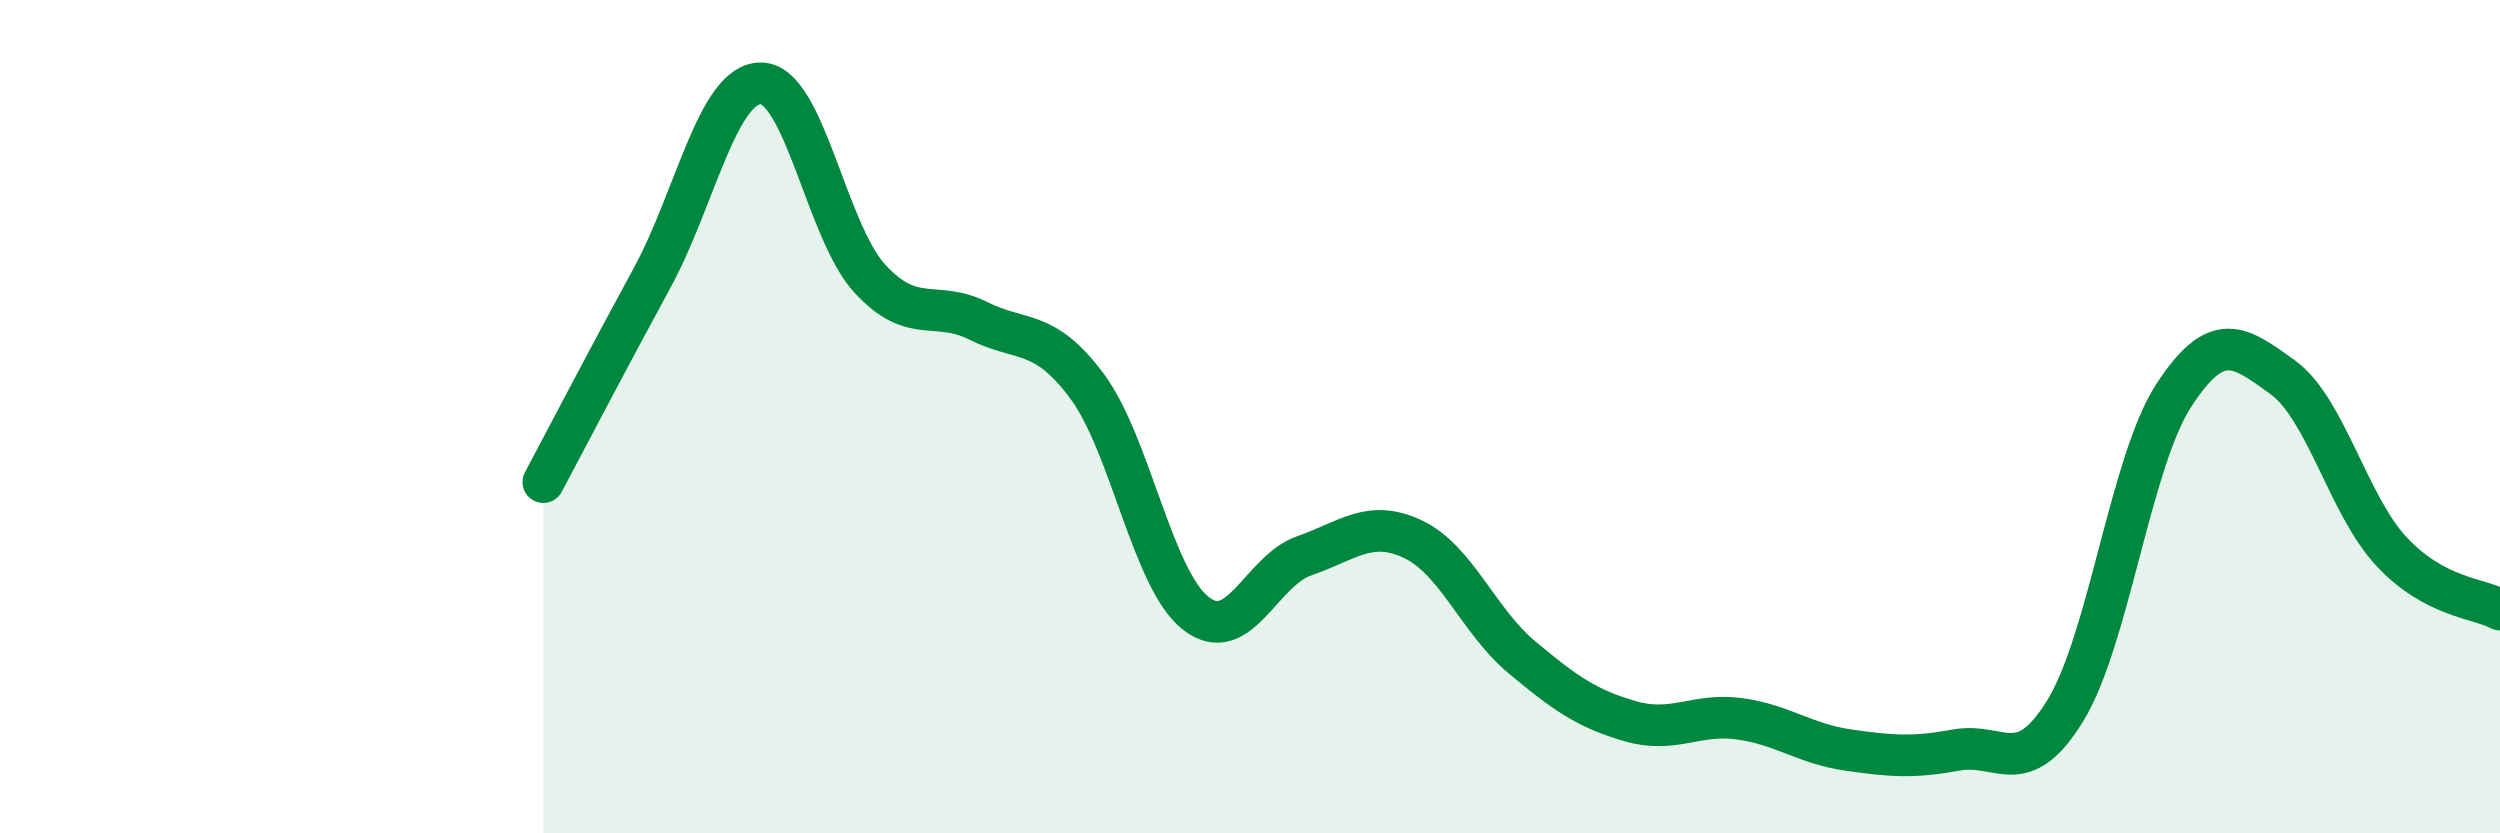
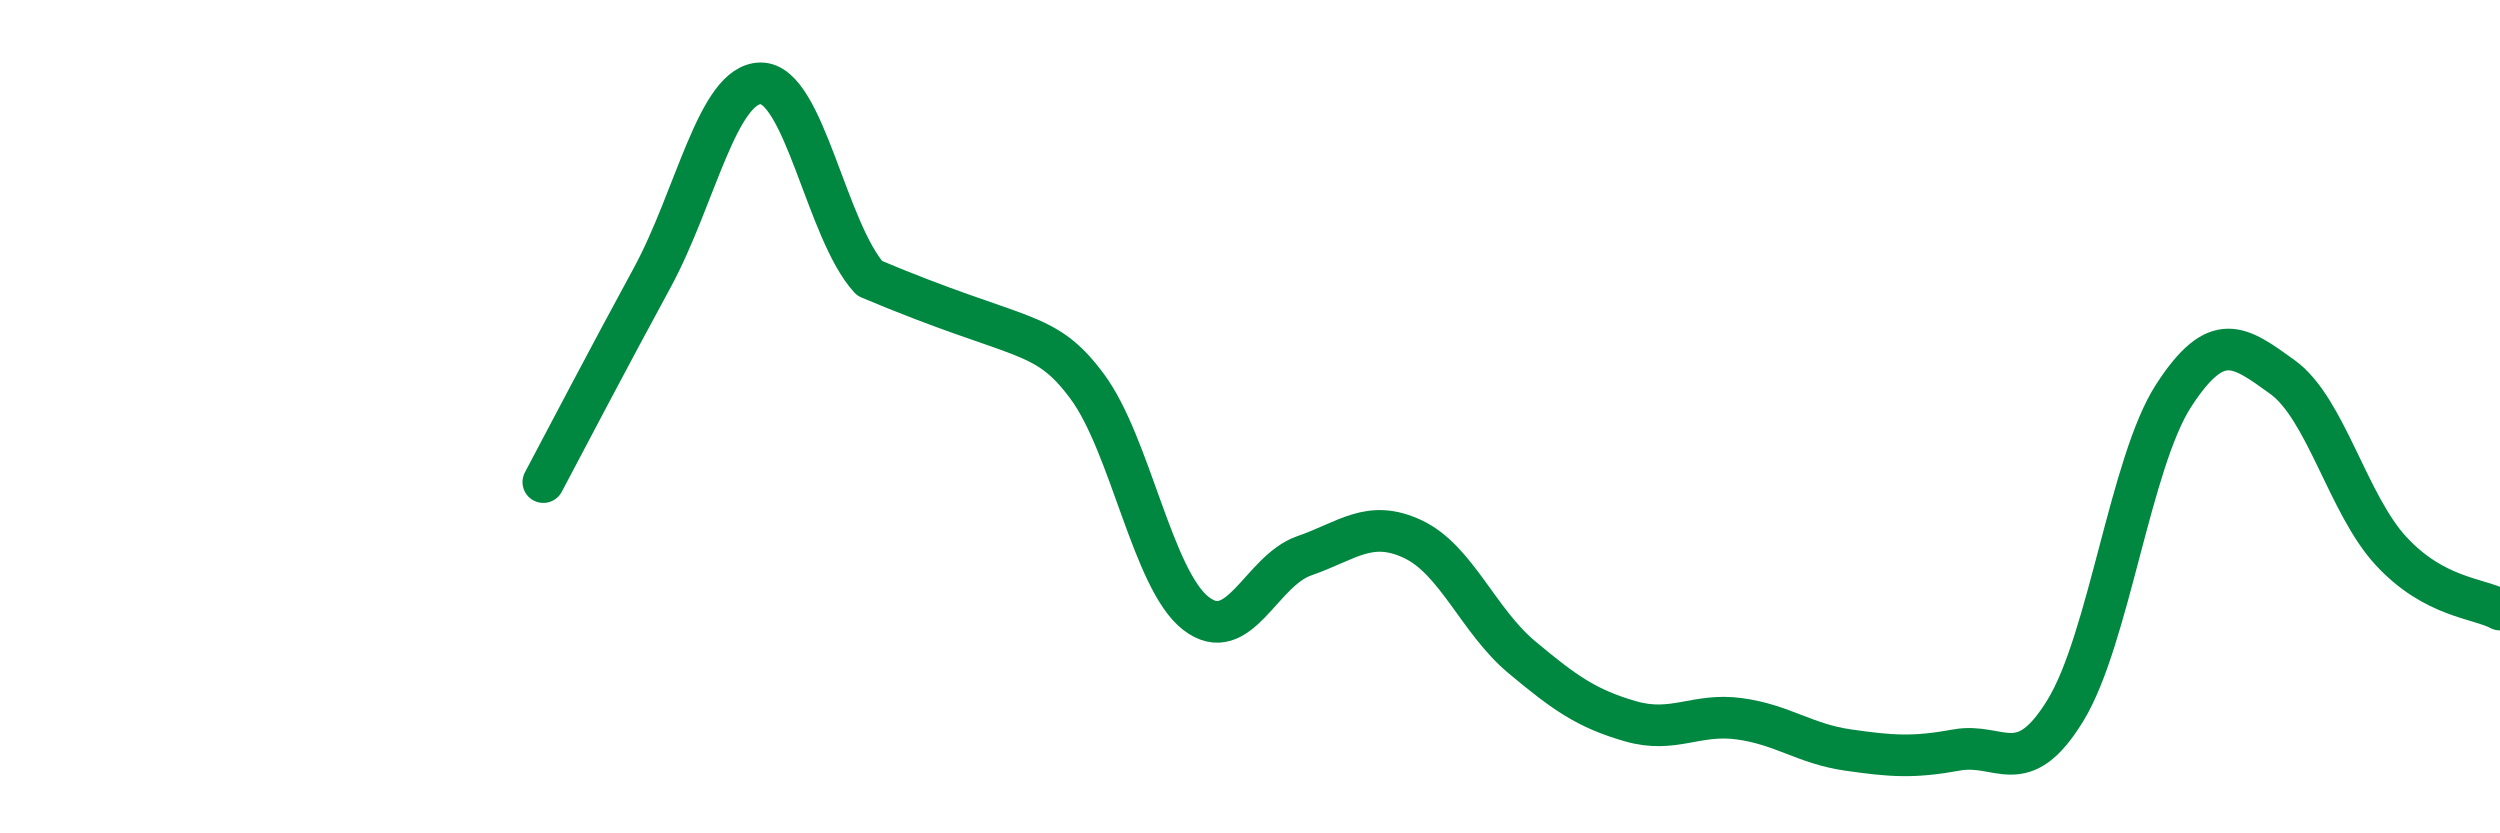
<svg xmlns="http://www.w3.org/2000/svg" width="60" height="20" viewBox="0 0 60 20">
-   <path d="M 13.04,11.57 C 13.56,10.59 14.61,8.58 15.65,6.67 C 16.69,4.76 17.22,2 18.26,2 C 19.3,2 19.83,5.54 20.87,6.68 C 21.91,7.82 22.44,7.18 23.48,7.7 C 24.52,8.22 25.05,7.87 26.09,9.27 C 27.13,10.67 27.66,13.91 28.7,14.72 C 29.74,15.53 30.26,13.7 31.3,13.34 C 32.34,12.98 32.87,12.45 33.91,12.94 C 34.95,13.43 35.48,14.9 36.52,15.77 C 37.56,16.64 38.09,17.01 39.13,17.31 C 40.17,17.61 40.7,17.11 41.74,17.25 C 42.78,17.39 43.31,17.85 44.35,18 C 45.39,18.15 45.92,18.19 46.96,18 C 48,17.81 48.53,18.75 49.57,17.05 C 50.61,15.35 51.13,11.09 52.17,9.49 C 53.21,7.89 53.74,8.3 54.78,9.05 C 55.82,9.8 56.35,12.11 57.39,13.23 C 58.43,14.35 59.48,14.35 60,14.63L60 20L13.04 20Z" fill="#008740" opacity="0.1" stroke-linecap="round" stroke-linejoin="round" />
-   <path d="M 13.04,11.57 C 13.56,10.59 14.61,8.58 15.65,6.67 C 16.69,4.76 17.22,2 18.26,2 C 19.3,2 19.83,5.54 20.87,6.68 C 21.91,7.82 22.44,7.18 23.48,7.7 C 24.52,8.22 25.05,7.87 26.09,9.27 C 27.13,10.67 27.66,13.91 28.7,14.72 C 29.74,15.53 30.26,13.7 31.3,13.34 C 32.34,12.98 32.87,12.45 33.91,12.94 C 34.95,13.43 35.48,14.9 36.52,15.77 C 37.56,16.64 38.09,17.01 39.13,17.31 C 40.17,17.61 40.7,17.11 41.74,17.25 C 42.78,17.39 43.31,17.85 44.35,18 C 45.39,18.15 45.92,18.19 46.96,18 C 48,17.81 48.53,18.75 49.57,17.05 C 50.61,15.35 51.13,11.09 52.17,9.49 C 53.21,7.89 53.74,8.3 54.78,9.05 C 55.82,9.8 56.35,12.11 57.39,13.23 C 58.43,14.35 59.48,14.35 60,14.63" stroke="#008740" stroke-width="1" fill="none" stroke-linecap="round" stroke-linejoin="round" />
+   <path d="M 13.04,11.57 C 13.56,10.59 14.61,8.58 15.65,6.67 C 16.69,4.76 17.22,2 18.26,2 C 19.3,2 19.83,5.54 20.87,6.68 C 24.52,8.22 25.05,7.87 26.09,9.27 C 27.13,10.67 27.66,13.91 28.7,14.72 C 29.74,15.53 30.26,13.7 31.3,13.34 C 32.34,12.98 32.87,12.45 33.91,12.94 C 34.95,13.43 35.48,14.9 36.52,15.77 C 37.56,16.64 38.09,17.01 39.13,17.31 C 40.17,17.61 40.7,17.11 41.74,17.25 C 42.78,17.39 43.31,17.85 44.35,18 C 45.39,18.15 45.92,18.19 46.96,18 C 48,17.81 48.53,18.75 49.57,17.05 C 50.61,15.35 51.13,11.09 52.17,9.49 C 53.21,7.89 53.74,8.3 54.78,9.05 C 55.82,9.8 56.35,12.11 57.39,13.23 C 58.43,14.35 59.48,14.35 60,14.63" stroke="#008740" stroke-width="1" fill="none" stroke-linecap="round" stroke-linejoin="round" />
</svg>